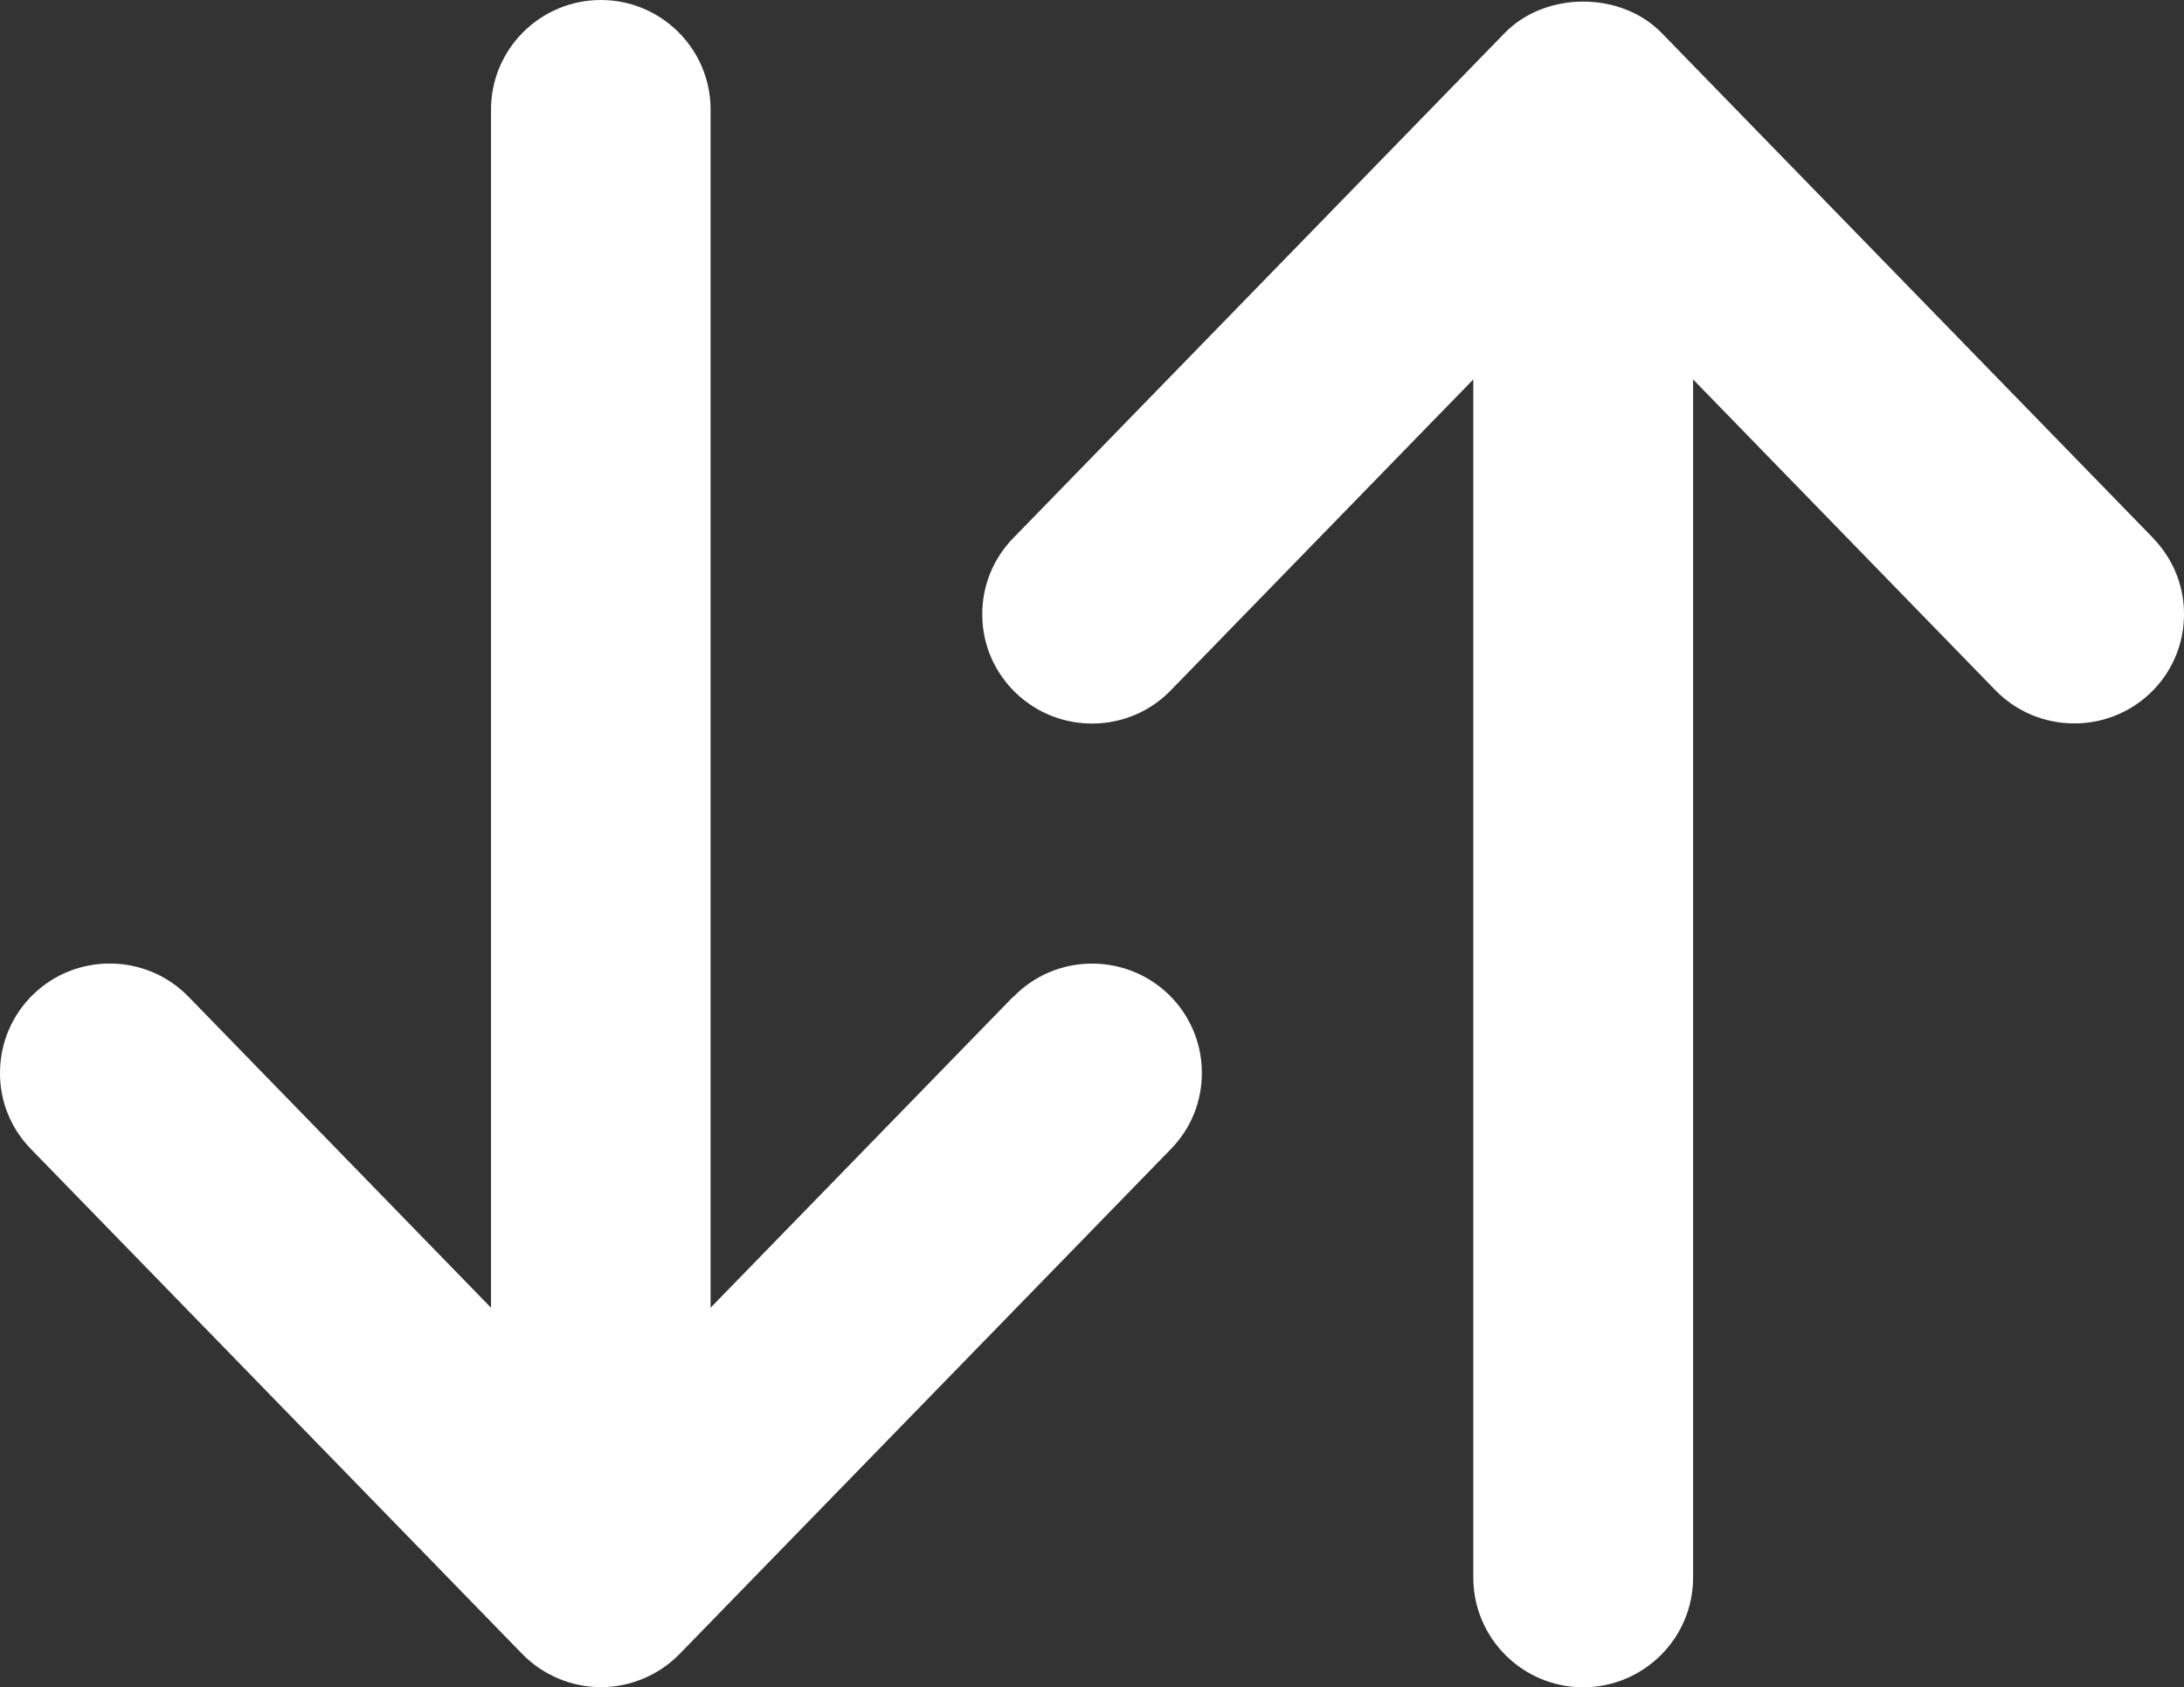
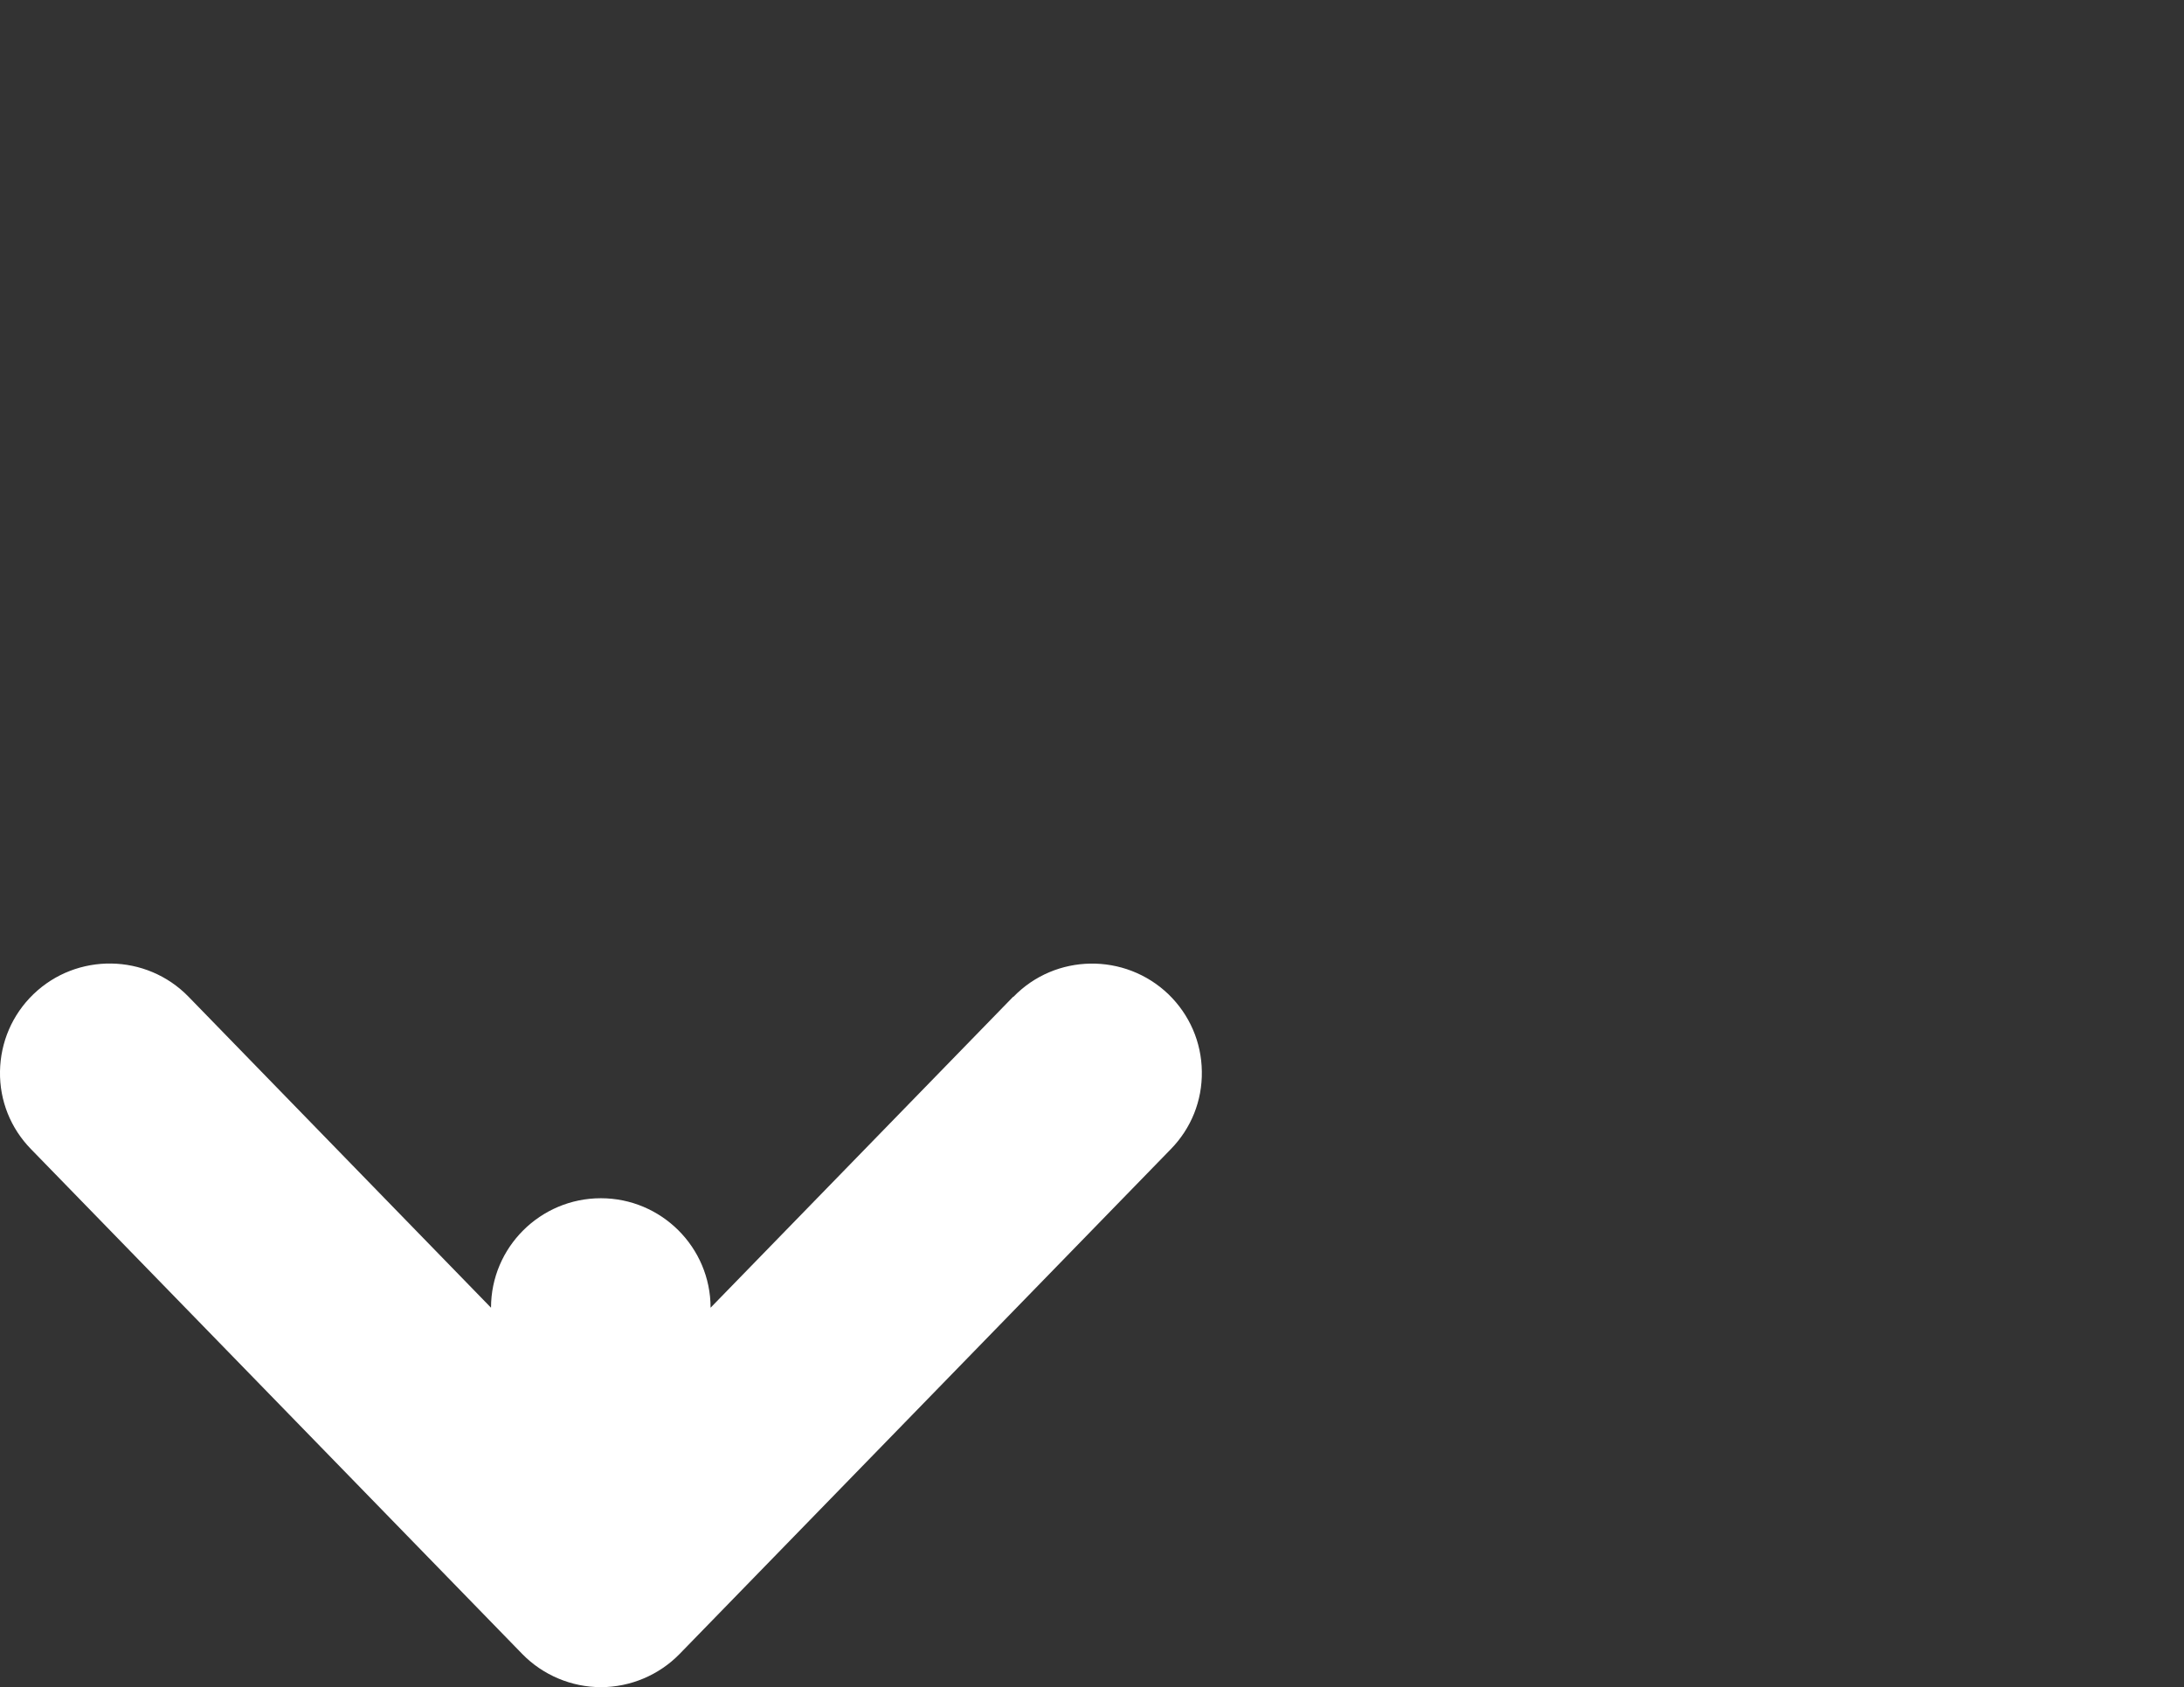
<svg xmlns="http://www.w3.org/2000/svg" id="Livello_1" viewBox="0 0 18.512 14.3">
  <rect x="0" y="0" width="18.512" height="14.3" fill="#333333" stroke="none" />
  <defs>
    <style>.cls-1{fill:#fff;}</style>
  </defs>
-   <path class="cls-1" d="M8.588,8.448l-2.565,2.636V.928c0-.512-.417-.928-.93-.928s-.931,.416-.931,.928V11.084l-2.564-2.636c-.357-.367-.947-.376-1.315-.021C.104,8.6,.004,8.833,0,9.081c-.004,.248,.09,.482,.263,.659l4.163,4.278c.175,.18,.418,.282,.668,.282s.493-.103,.667-.282l4.163-4.278c.173-.177,.267-.411,.263-.659-.003-.248-.104-.48-.282-.653-.369-.355-.959-.347-1.315,.021Z" />
-   <path class="cls-1" d="M18.25,4.56L14.087,.282c-.346-.358-.989-.358-1.335,0l-4.163,4.278c-.173,.177-.267,.412-.263,.66,.003,.248,.104,.479,.283,.652,.368,.355,.959,.347,1.315-.021l2.564-2.635V13.372c0,.512,.418,.929,.931,.929,.514,0,.932-.417,.932-.929V3.216l2.563,2.635c.358,.366,.946,.375,1.315,.021,.179-.172,.279-.404,.283-.652,.004-.248-.09-.482-.263-.66Z" />
+   <path class="cls-1" d="M8.588,8.448l-2.565,2.636c0-.512-.417-.928-.93-.928s-.931,.416-.931,.928V11.084l-2.564-2.636c-.357-.367-.947-.376-1.315-.021C.104,8.6,.004,8.833,0,9.081c-.004,.248,.09,.482,.263,.659l4.163,4.278c.175,.18,.418,.282,.668,.282s.493-.103,.667-.282l4.163-4.278c.173-.177,.267-.411,.263-.659-.003-.248-.104-.48-.282-.653-.369-.355-.959-.347-1.315,.021Z" />
</svg>